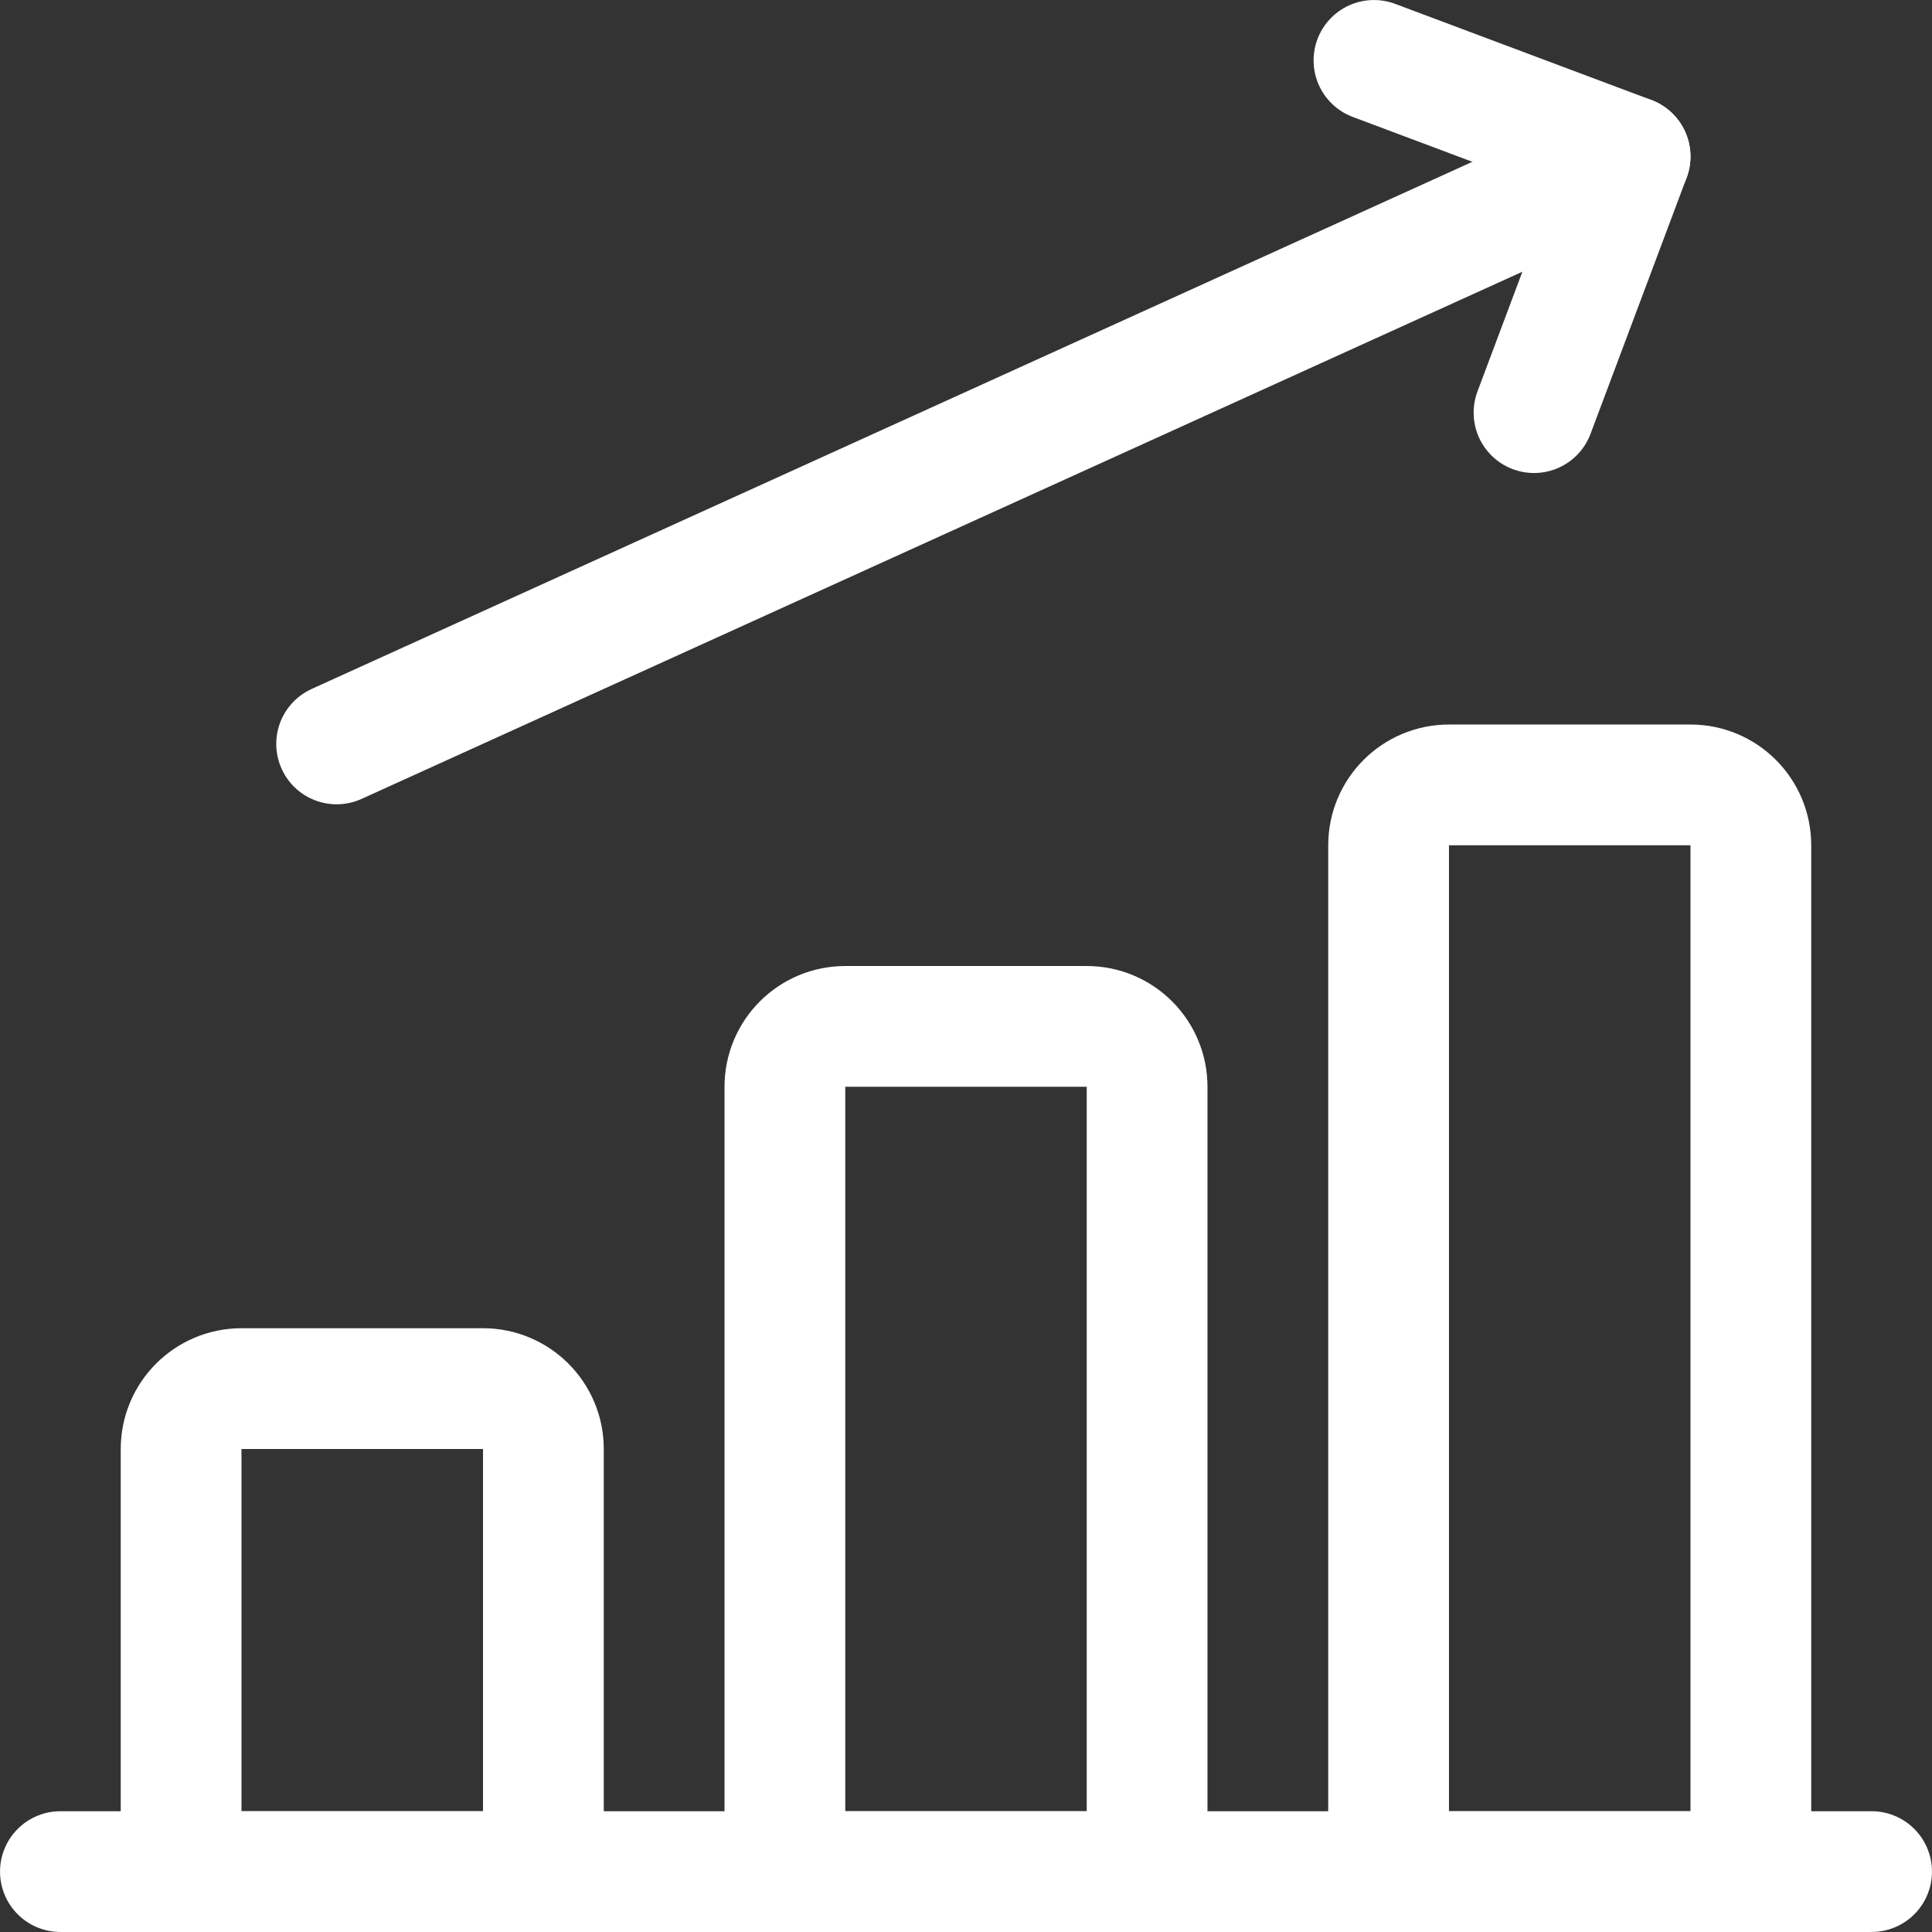
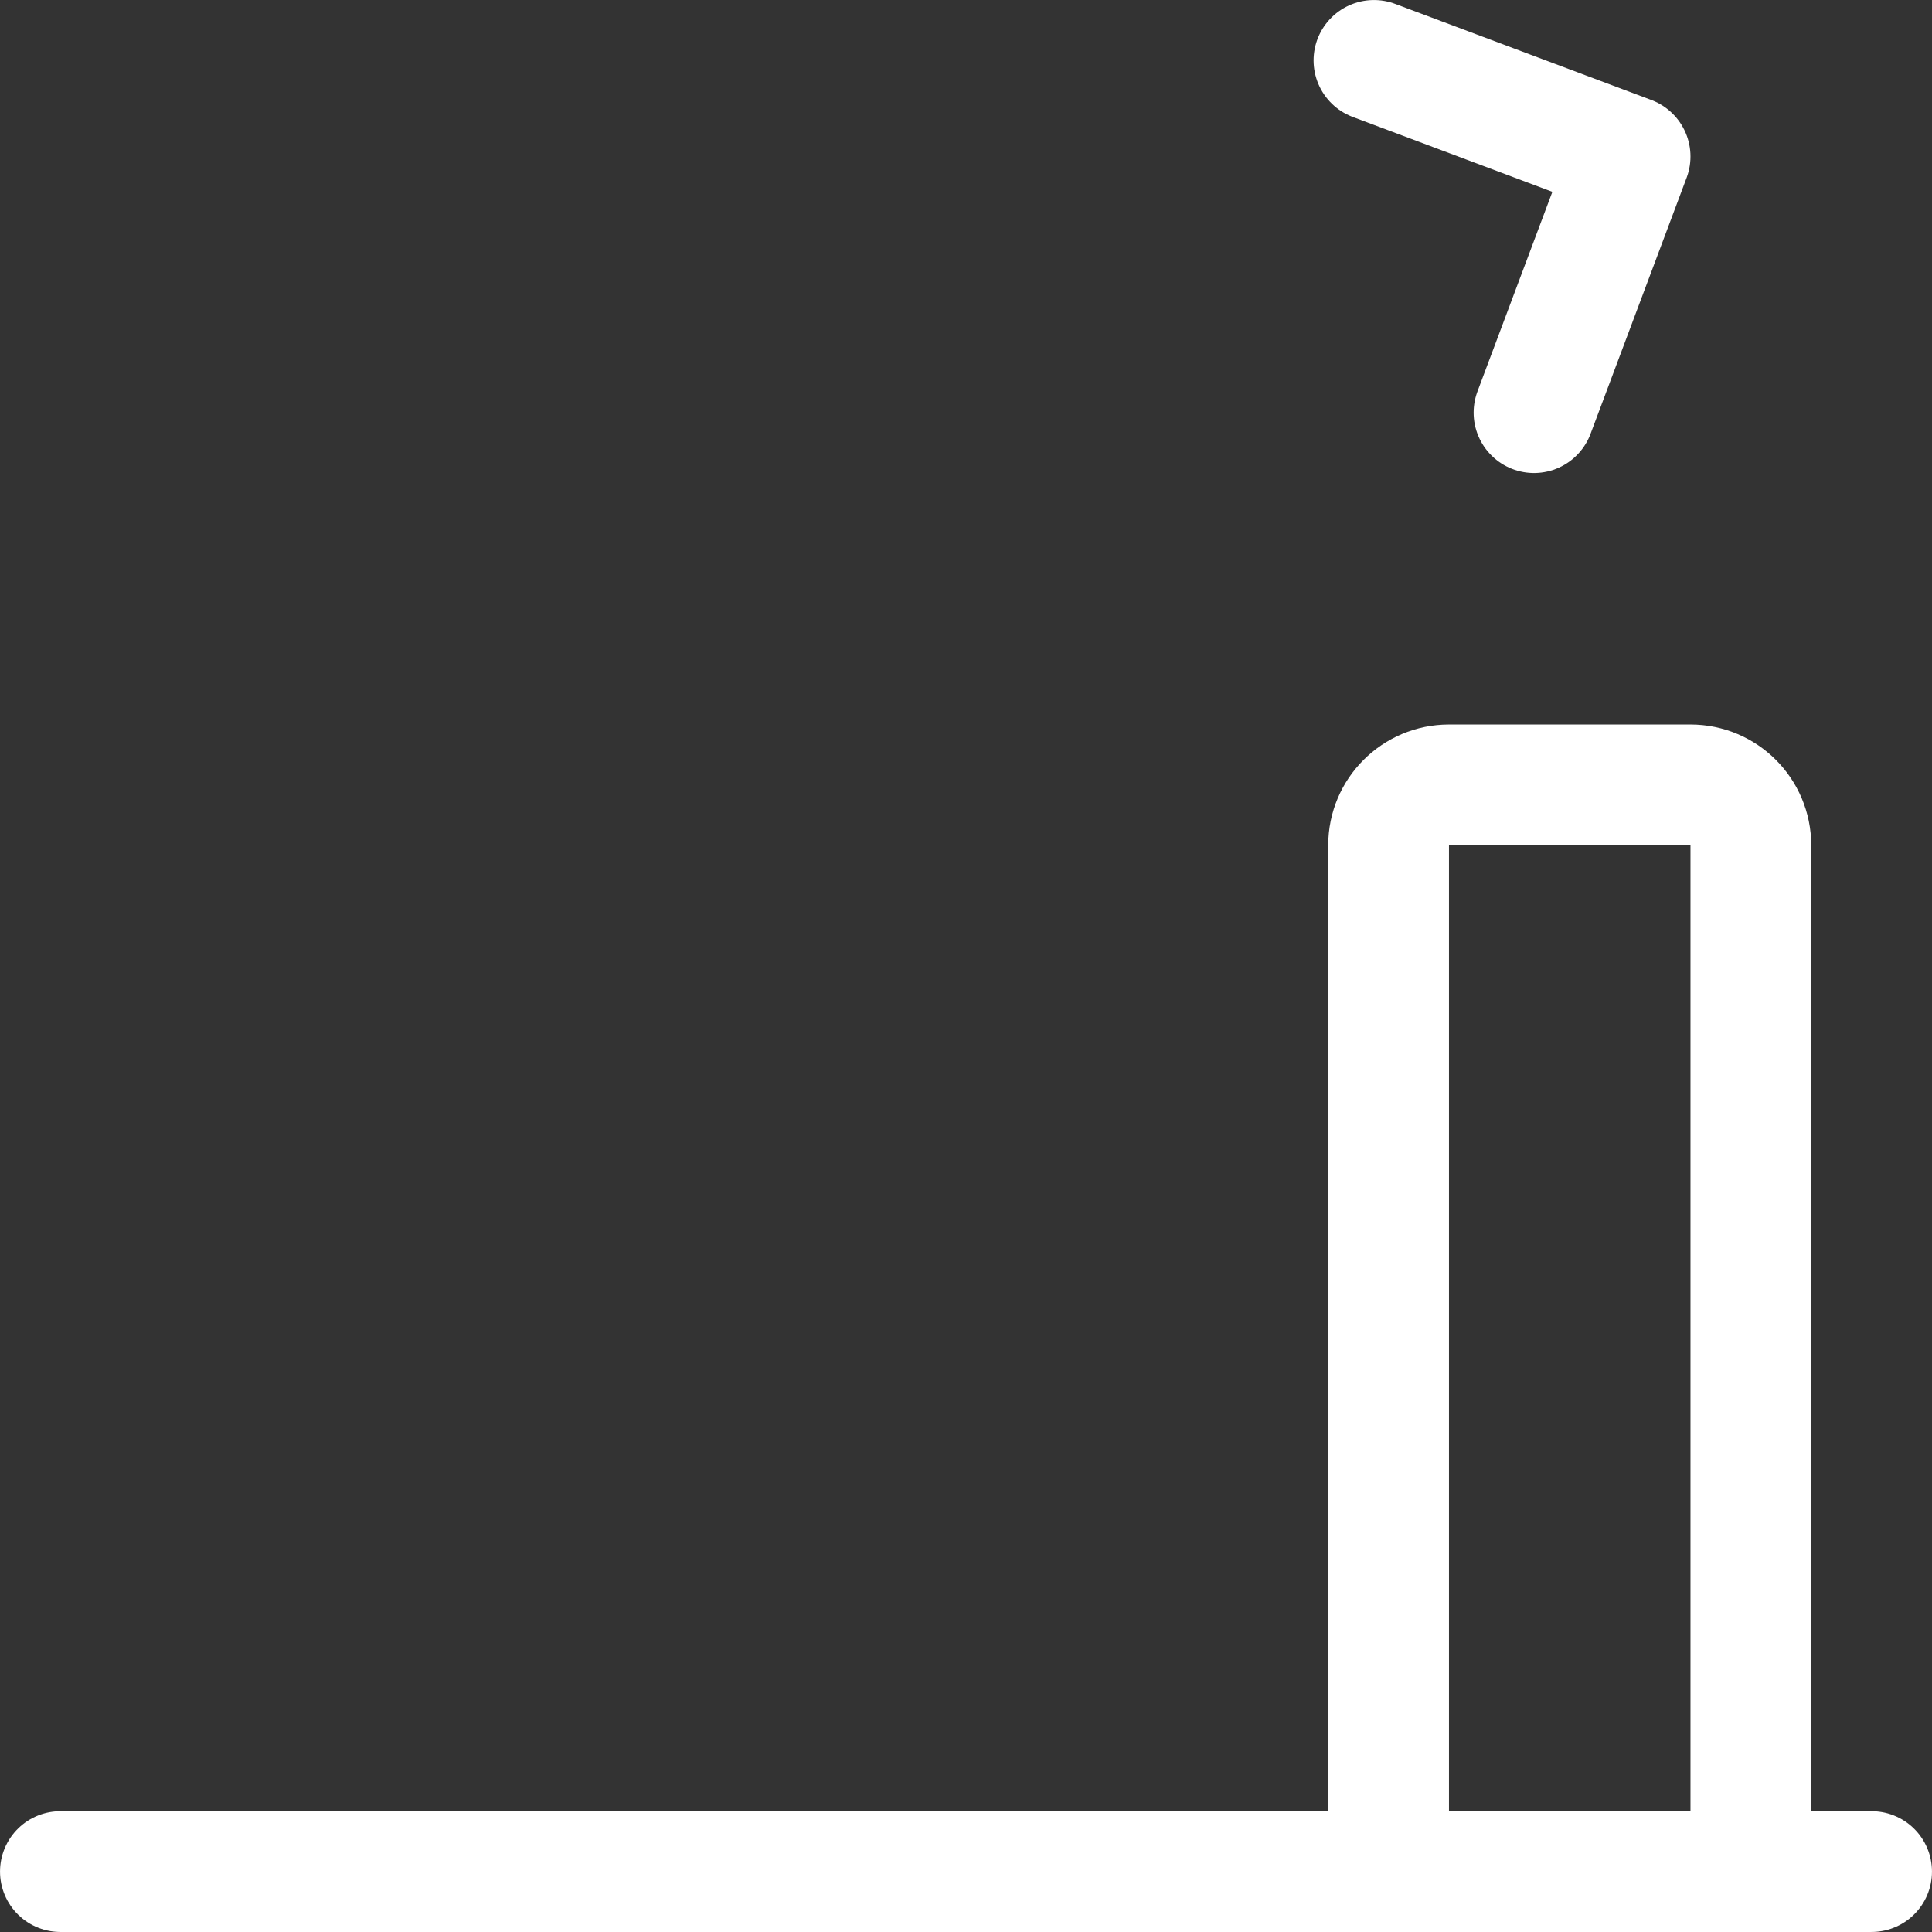
<svg xmlns="http://www.w3.org/2000/svg" width="38" height="38" viewBox="0 0 38 38" fill="none">
  <rect x="0" y="0" width="38" height="38" fill="#333333" stroke="none" />
  <g clip-path="url(#clip0_32_301)">
    <path d="M1.188 36.812H36.812" stroke="white" stroke-width="2.375" stroke-linecap="round" stroke-linejoin="round" />
-     <path d="M9.5 27.312H4.75C4.094 27.312 3.562 27.844 3.562 28.5V36.812H10.688V28.5C10.688 27.844 10.156 27.312 9.5 27.312Z" stroke="white" stroke-width="2.375" stroke-linecap="round" stroke-linejoin="round" />
-     <path d="M21.375 20.188H16.625C15.969 20.188 15.438 20.719 15.438 21.375V36.812H22.562V21.375C22.562 20.719 22.031 20.188 21.375 20.188Z" stroke="white" stroke-width="2.375" stroke-linecap="round" stroke-linejoin="round" />
    <path d="M33.25 15.438H28.5C27.844 15.438 27.312 15.969 27.312 16.625V36.812H34.437V16.625C34.437 15.969 33.906 15.438 33.25 15.438Z" stroke="white" stroke-width="2.375" stroke-linecap="round" stroke-linejoin="round" />
-     <path d="M6.621 14.632L32.062 3.078" stroke="white" stroke-width="2.375" stroke-linecap="round" stroke-linejoin="round" />
    <path d="M30.172 8.116L32.062 3.078L27.024 1.188" stroke="white" stroke-width="2.375" stroke-linecap="round" stroke-linejoin="round" />
  </g>
  <defs>
    <clipPath id="clip0_32_301">
      <rect width="38" height="38" fill="white" />
    </clipPath>
  </defs>
</svg>